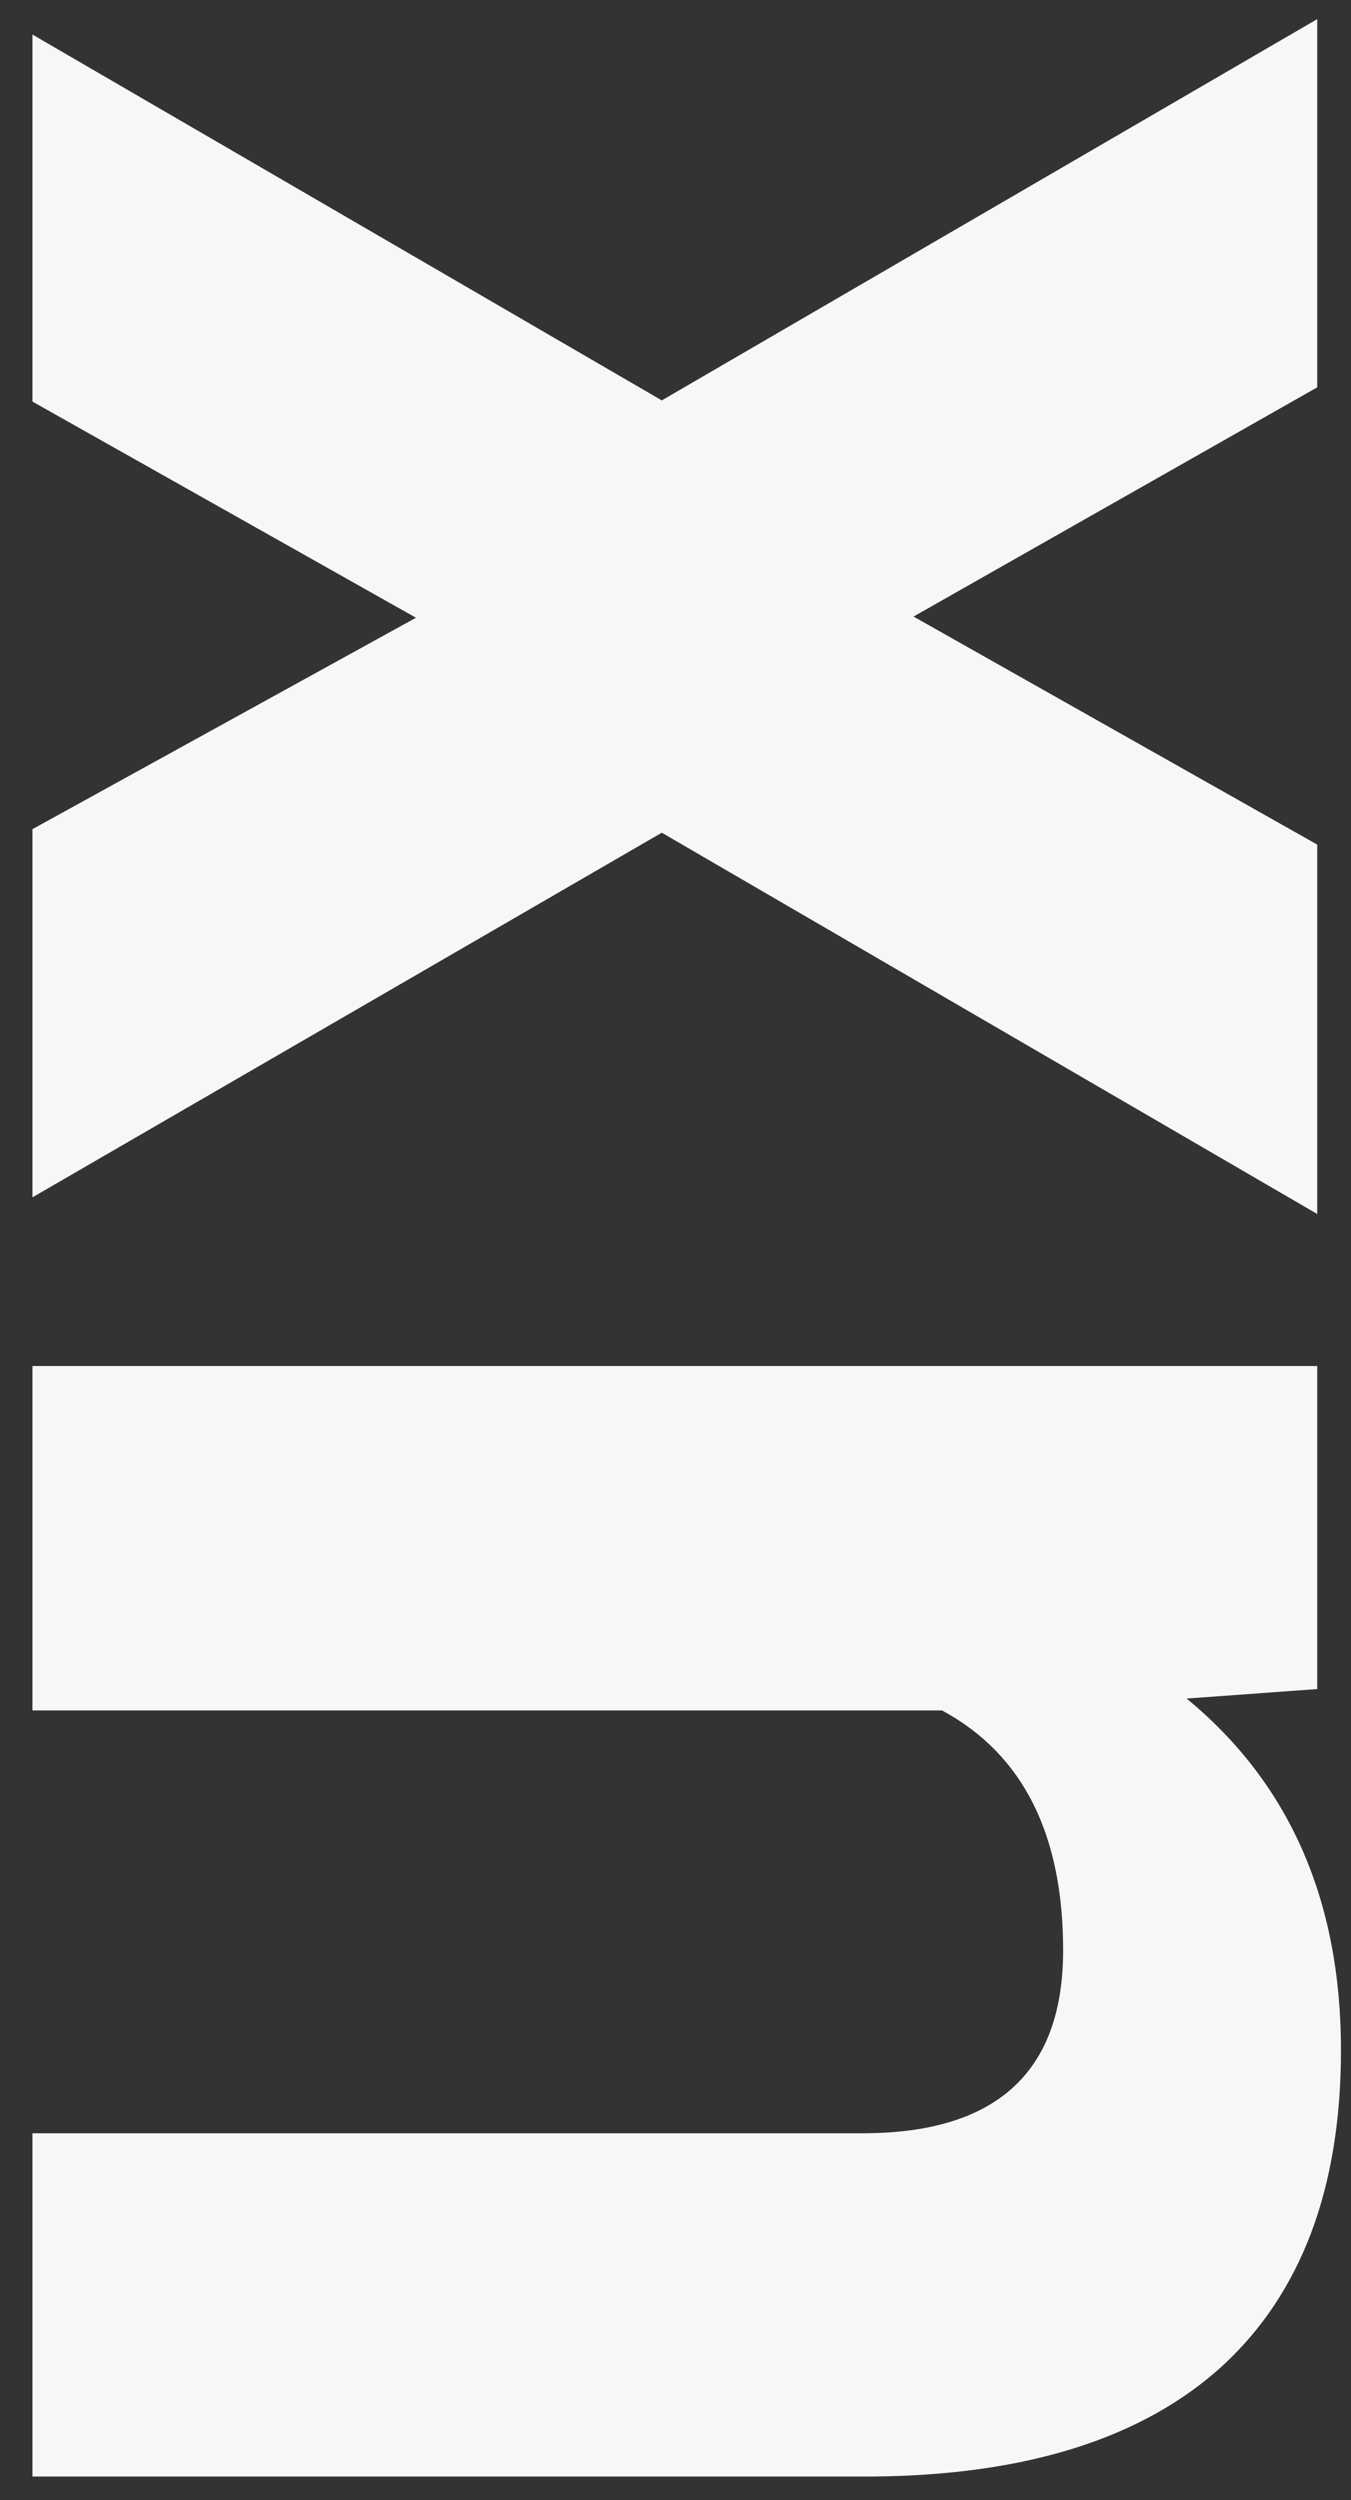
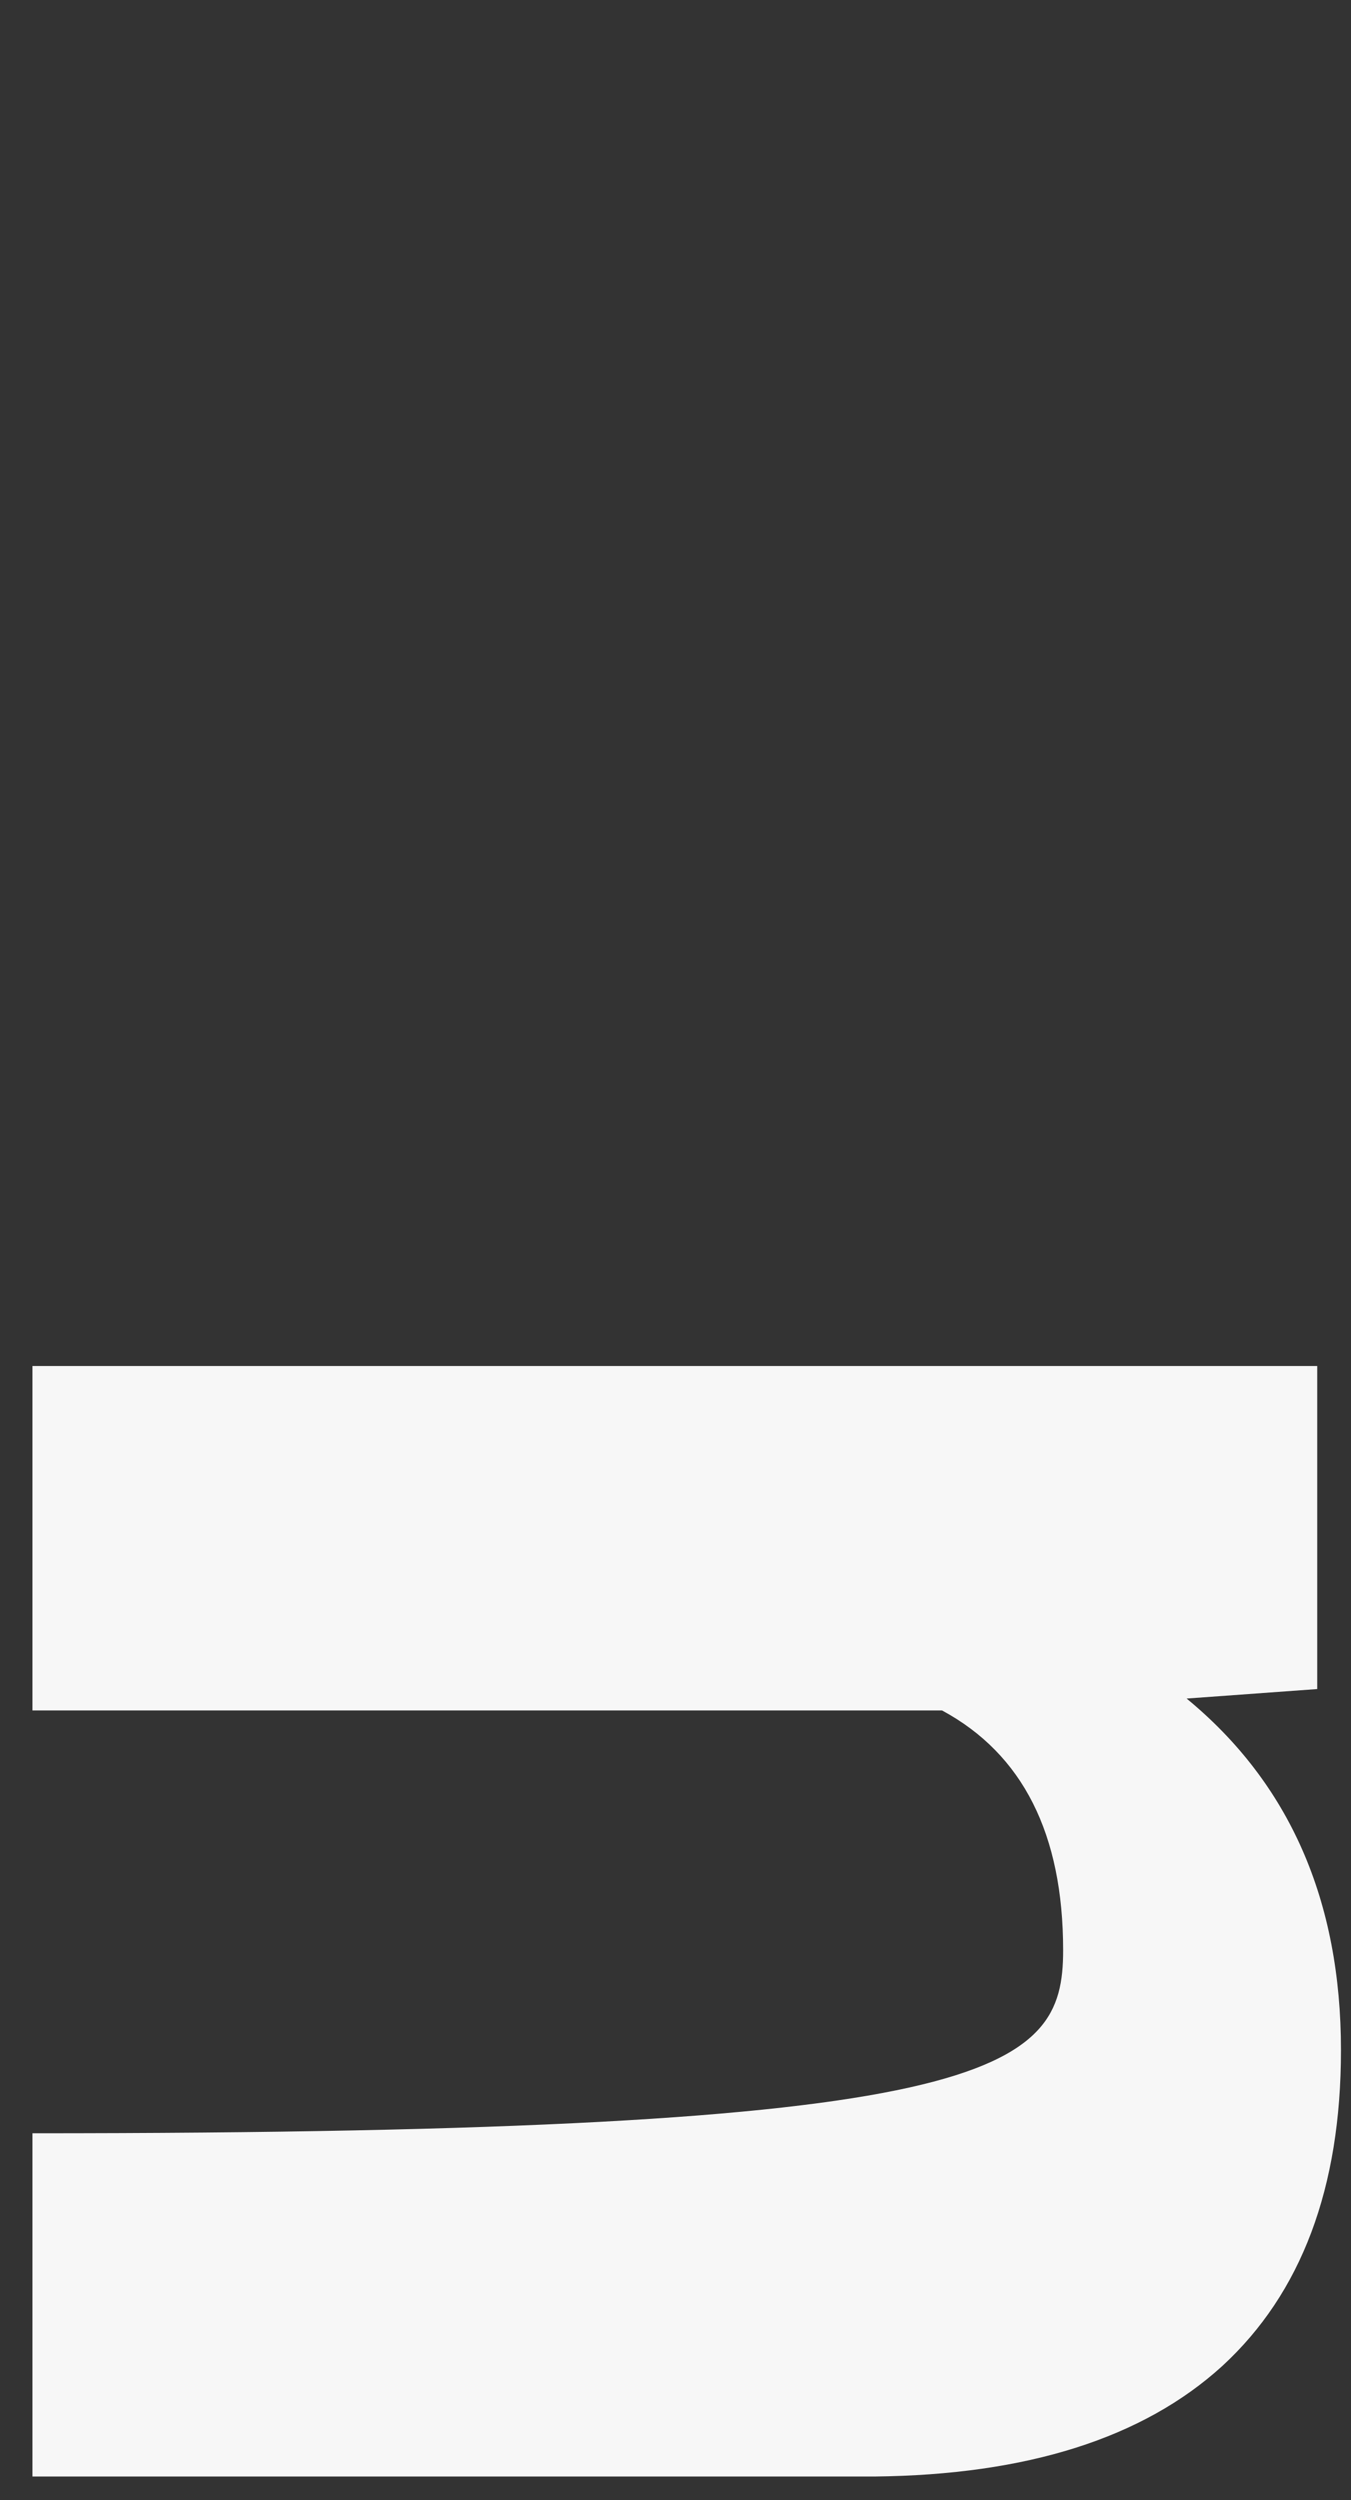
<svg xmlns="http://www.w3.org/2000/svg" width="40" height="74" viewBox="0 0 40 74" fill="none">
  <rect x="0" y="0" width="40" height="74" fill="#333333" stroke="none" />
-   <path d="M35.133 50.277C38.18 52.785 39.703 56.254 39.703 60.684C39.703 64.762 38.531 67.879 36.188 70.035C33.844 72.168 30.41 73.258 25.887 73.305H0.961L0.961 63.145H25.535C29.496 63.145 31.477 61.34 31.477 57.73C31.477 54.285 30.281 51.918 27.891 50.629H0.961L0.961 40.434H39L39 49.996L35.133 50.277Z" fill="#F7F7F7" />
-   <path d="M12.316 18.285L0.961 11.887L0.961 1.023L19.594 11.852L39 0.566V11.465L27.047 18.25L39 25V35.934L19.594 24.648L0.961 35.441L0.961 24.543L12.316 18.285Z" fill="#F7F7F7" />
+   <path d="M35.133 50.277C38.18 52.785 39.703 56.254 39.703 60.684C39.703 64.762 38.531 67.879 36.188 70.035C33.844 72.168 30.41 73.258 25.887 73.305H0.961L0.961 63.145C29.496 63.145 31.477 61.34 31.477 57.73C31.477 54.285 30.281 51.918 27.891 50.629H0.961L0.961 40.434H39L39 49.996L35.133 50.277Z" fill="#F7F7F7" />
</svg>